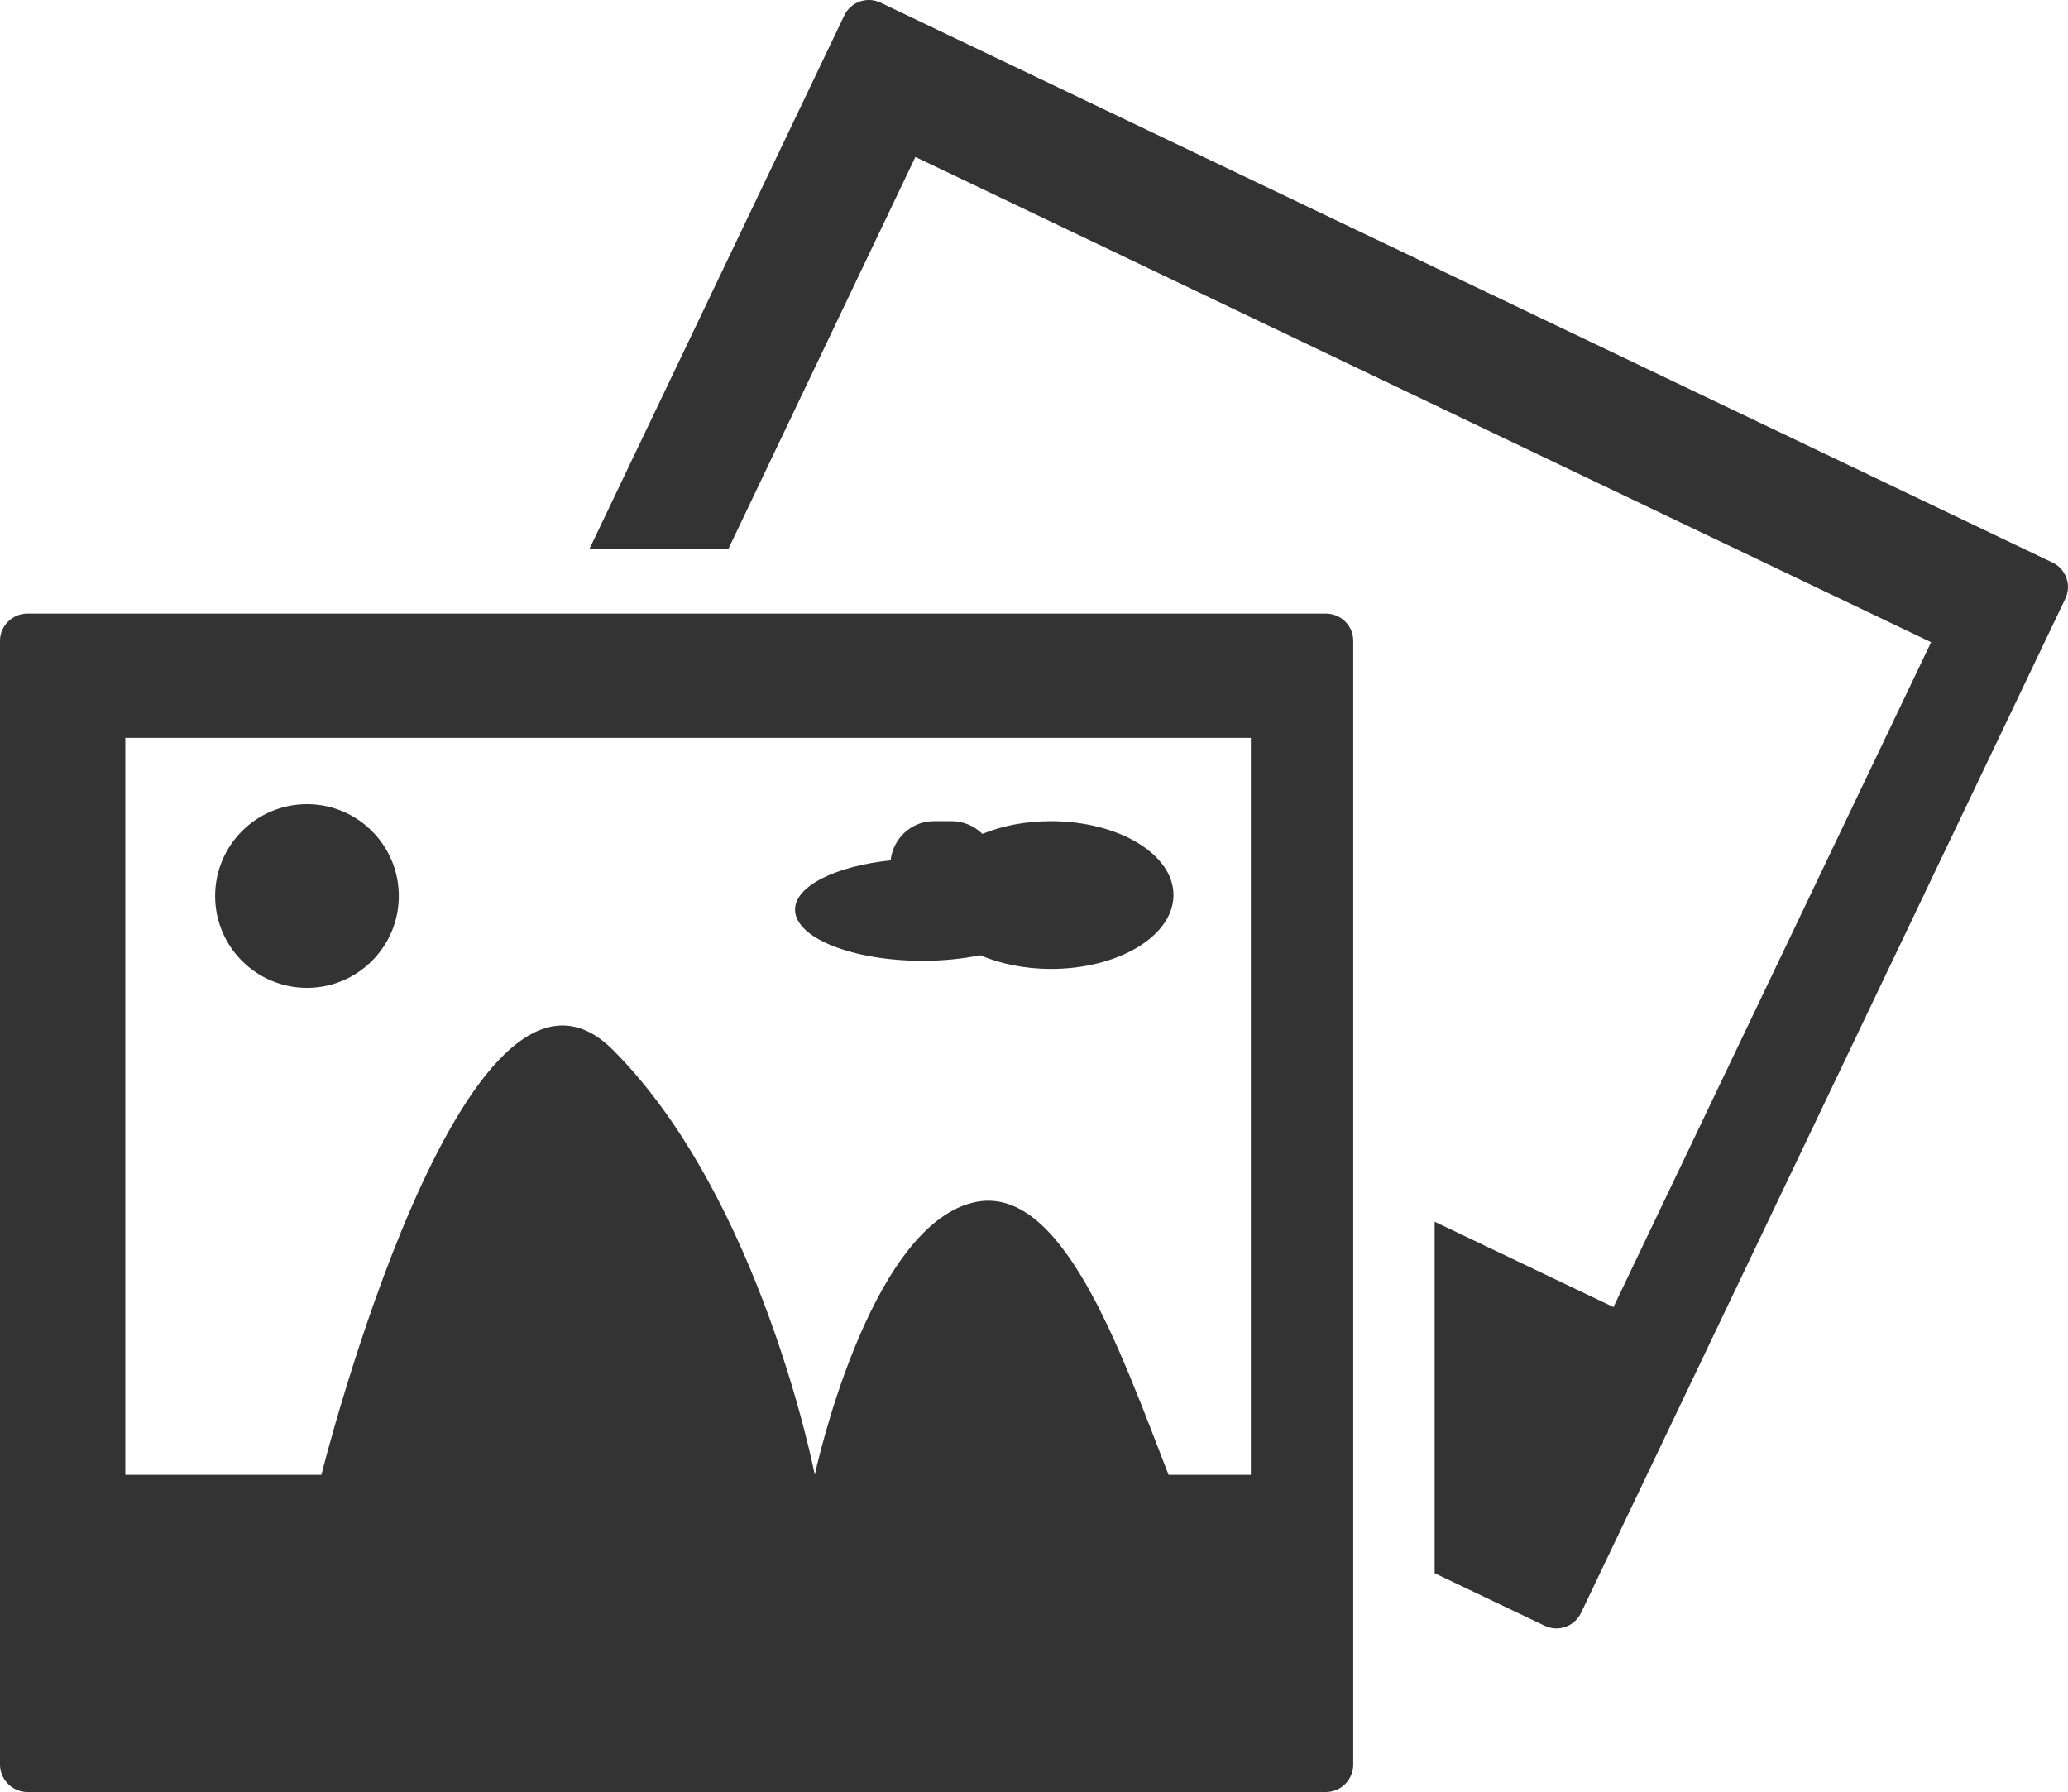
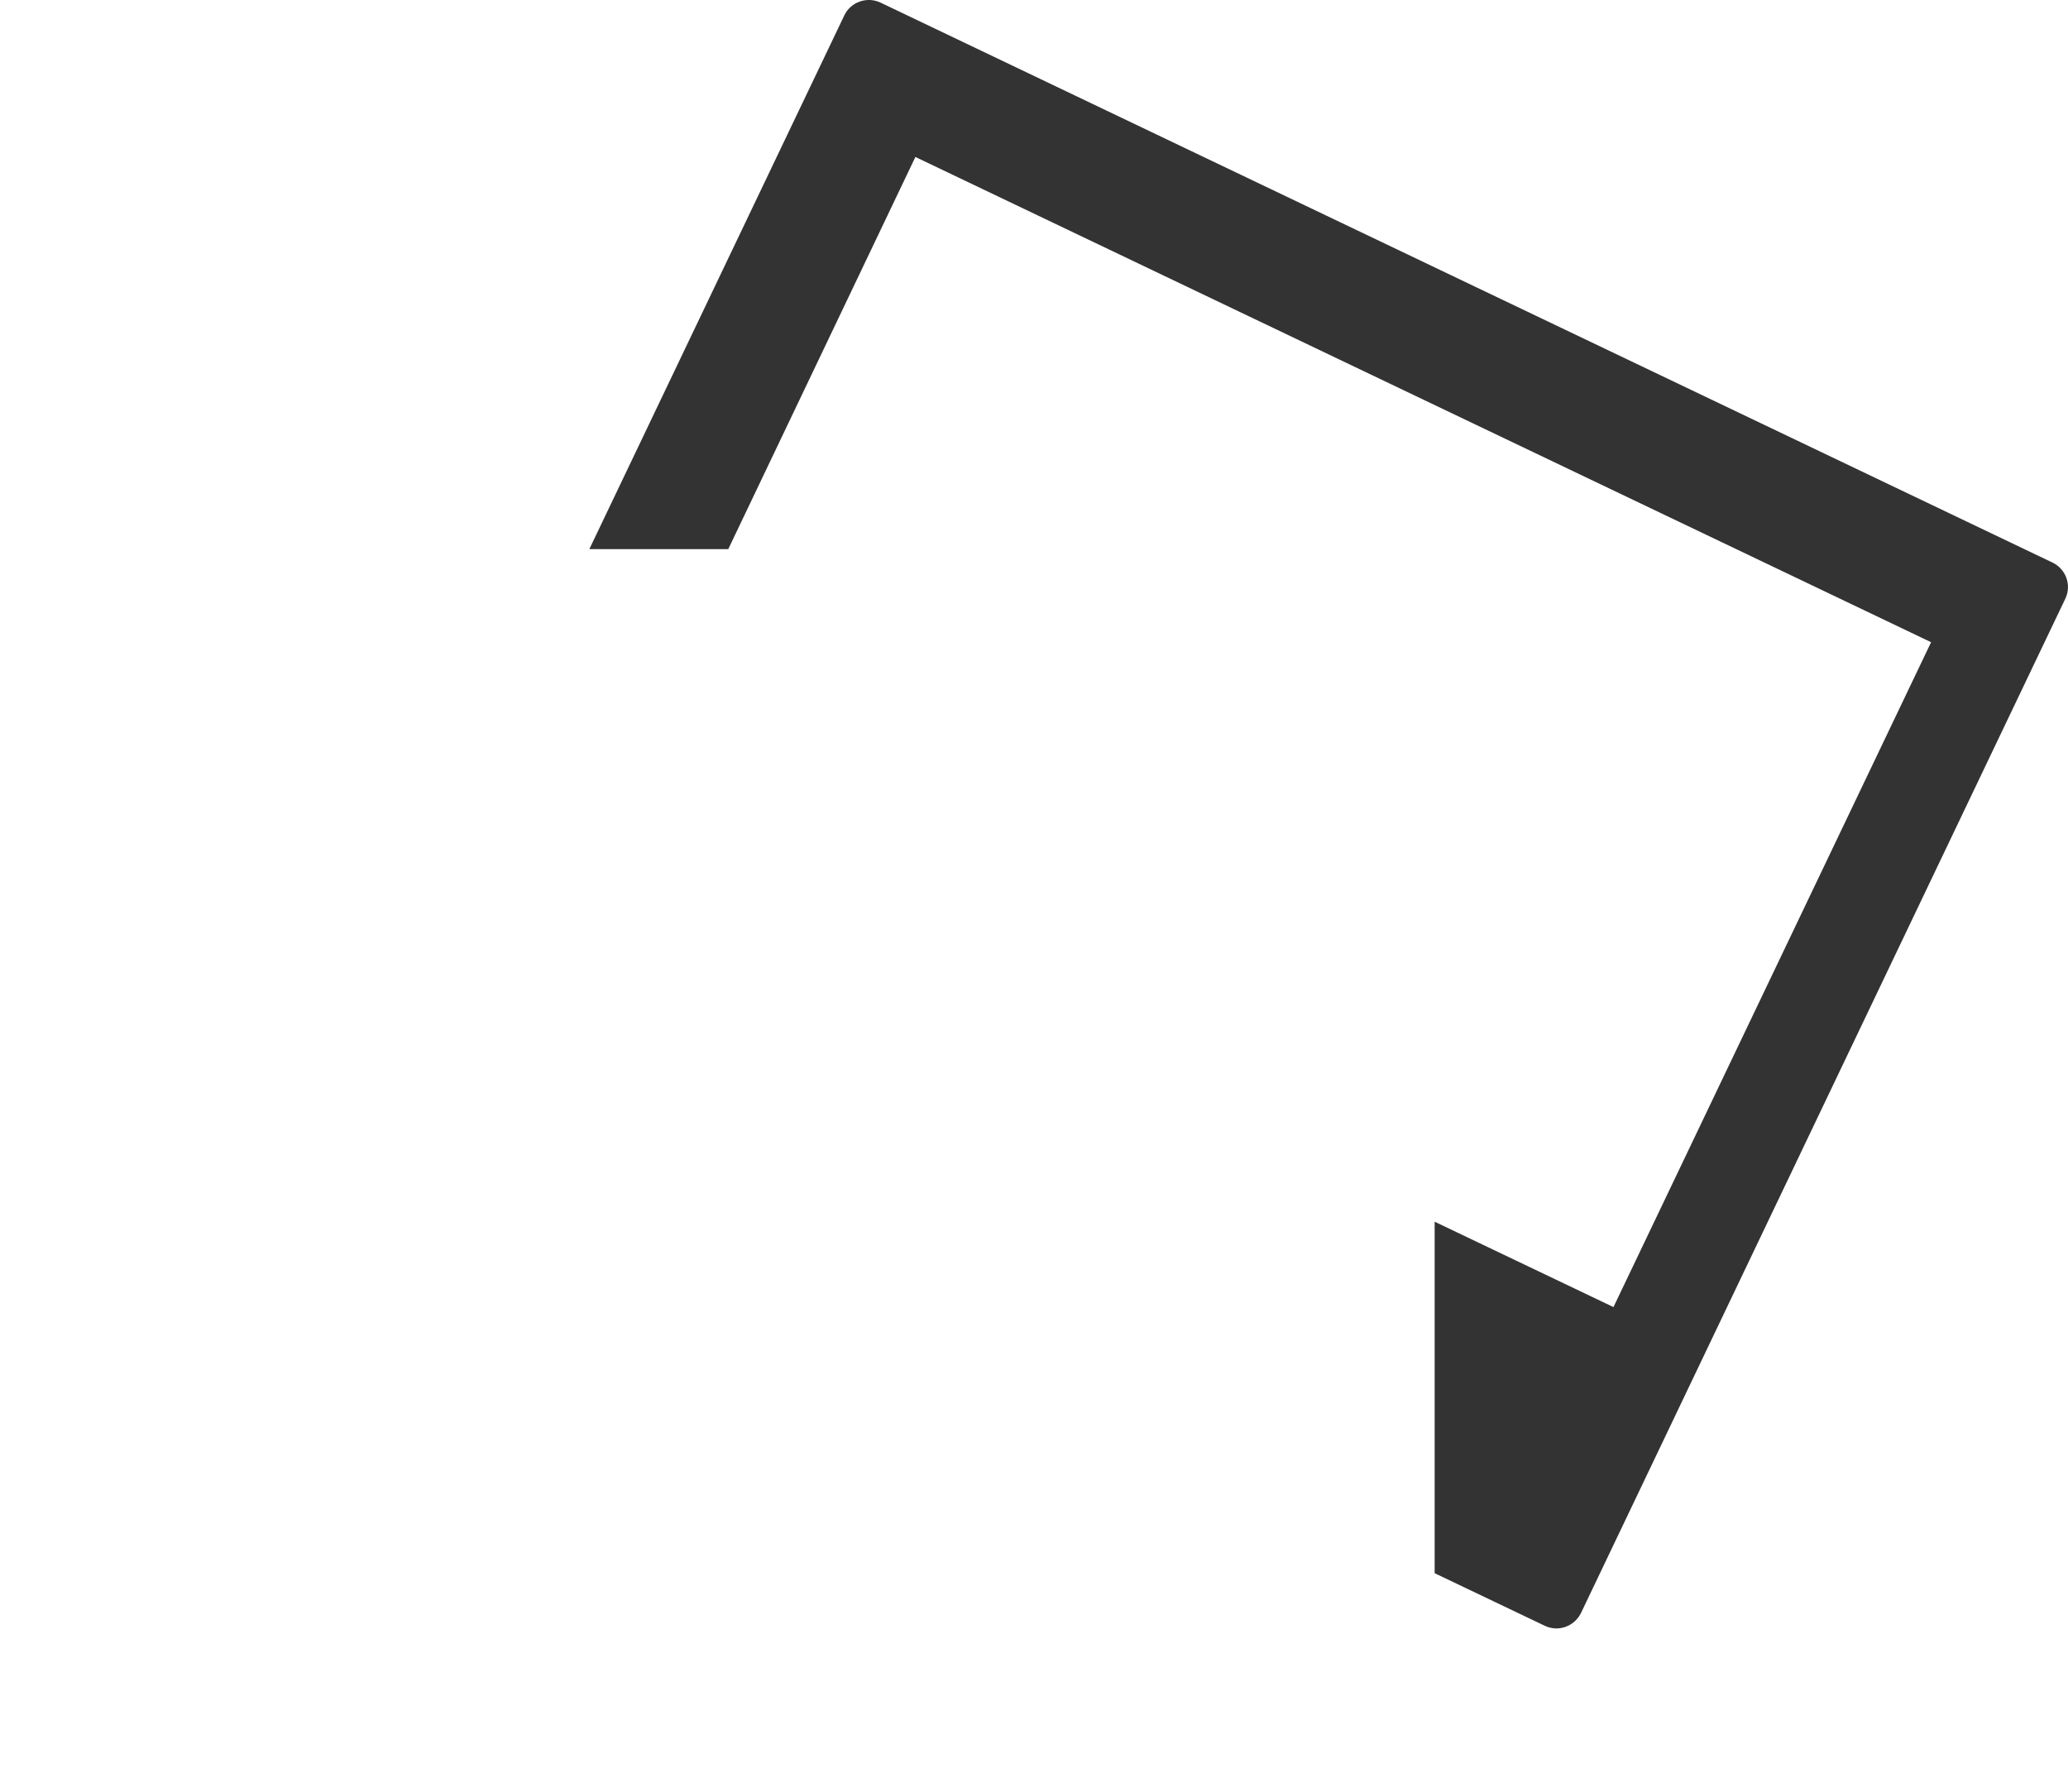
<svg xmlns="http://www.w3.org/2000/svg" xmlns:ns1="http://www.inkscape.org/namespaces/inkscape" xmlns:ns2="http://sodipodi.sourceforge.net/DTD/sodipodi-0.dtd" xml:space="preserve" viewBox="0 0 37.066 32.114" height="100%" width="100%" version="1.1" y="0px" x="0px" id="svg2" ns1:version="0.48.4 r9939" ns2:docname="photos.svg">
  <defs id="defs18" />
  <ns2:namedview pagecolor="#ffffff" bordercolor="#666666" borderopacity="1" objecttolerance="10" gridtolerance="10" guidetolerance="10" ns1:pageopacity="0" ns1:pageshadow="2" ns1:window-width="640" ns1:window-height="480" id="namedview16" showgrid="false" ns1:zoom="7.3487933" ns1:cx="18.532832" ns1:cy="16.057058" ns1:window-x="75" ns1:window-y="34" ns1:window-maximized="0" ns1:current-layer="svg2" />
  <g fill="#030104" transform="translate(0,-2.476)" id="g6" style="fill:#333333">
    <path d="M36.785,12.556,15.787,2.525c-0.244-0.118-0.539-0.016-0.654,0.227l-4.57,9.565h2.49l3.354-7.028,18.205,8.696-5.693,11.915-3.205-1.53v6.299l1.971,0.941c0.246,0.119,0.537,0.012,0.654-0.232l8.678-18.171c0.118-0.242,0.014-0.535-0.232-0.651z" id="path8" style="fill:#333333" />
-     <path d="M23.764,13.472h-23.272c-0.269,0-0.492,0.219-0.492,0.488v20.139c0,0.27,0.223,0.491,0.492,0.491h23.271c0.271,0,0.492-0.221,0.492-0.491v-20.139c0.001-0.269-0.22-0.488-0.491-0.488zm-1.344,15.434h-1.475c-0.859-2.203-1.916-5.287-3.521-4.875-1.881,0.48-2.82,4.875-2.82,4.875s-0.963-4.959-3.617-7.614c-2.655-2.655-5.227,7.614-5.227,7.614h-3.514v-13.207h20.174v13.207z" id="path10" style="fill:#333333" />
-     <circle d="m 7.148,18.533 c 0,0.909 -0.737,1.646 -1.646,1.646 -0.909,0 -1.646,-0.737 -1.646,-1.646 0,-0.909 0.737,-1.646 1.646,-1.646 0.909,0 1.646,0.737 1.646,1.646 z" cx="5.502" cy="18.533" r="1.646" id="circle12" style="fill:#333333" />
-     <path d="m16.545,19.695c0.369,0,0.715-0.039,1.023-0.1,0.359,0.152,0.797,0.245,1.268,0.245,1.215,0,2.197-0.593,2.197-1.325,0-0.73-0.982-1.323-2.197-1.323-0.455,0-0.877,0.083-1.227,0.228-0.145-0.141-0.338-0.228-0.553-0.228h-0.318c-0.408,0-0.729,0.309-0.775,0.702-0.982,0.103-1.713,0.459-1.713,0.883,0,0.507,1.027,0.918,2.295,0.918z" id="path14" style="fill:#333333" />
  </g>
</svg>